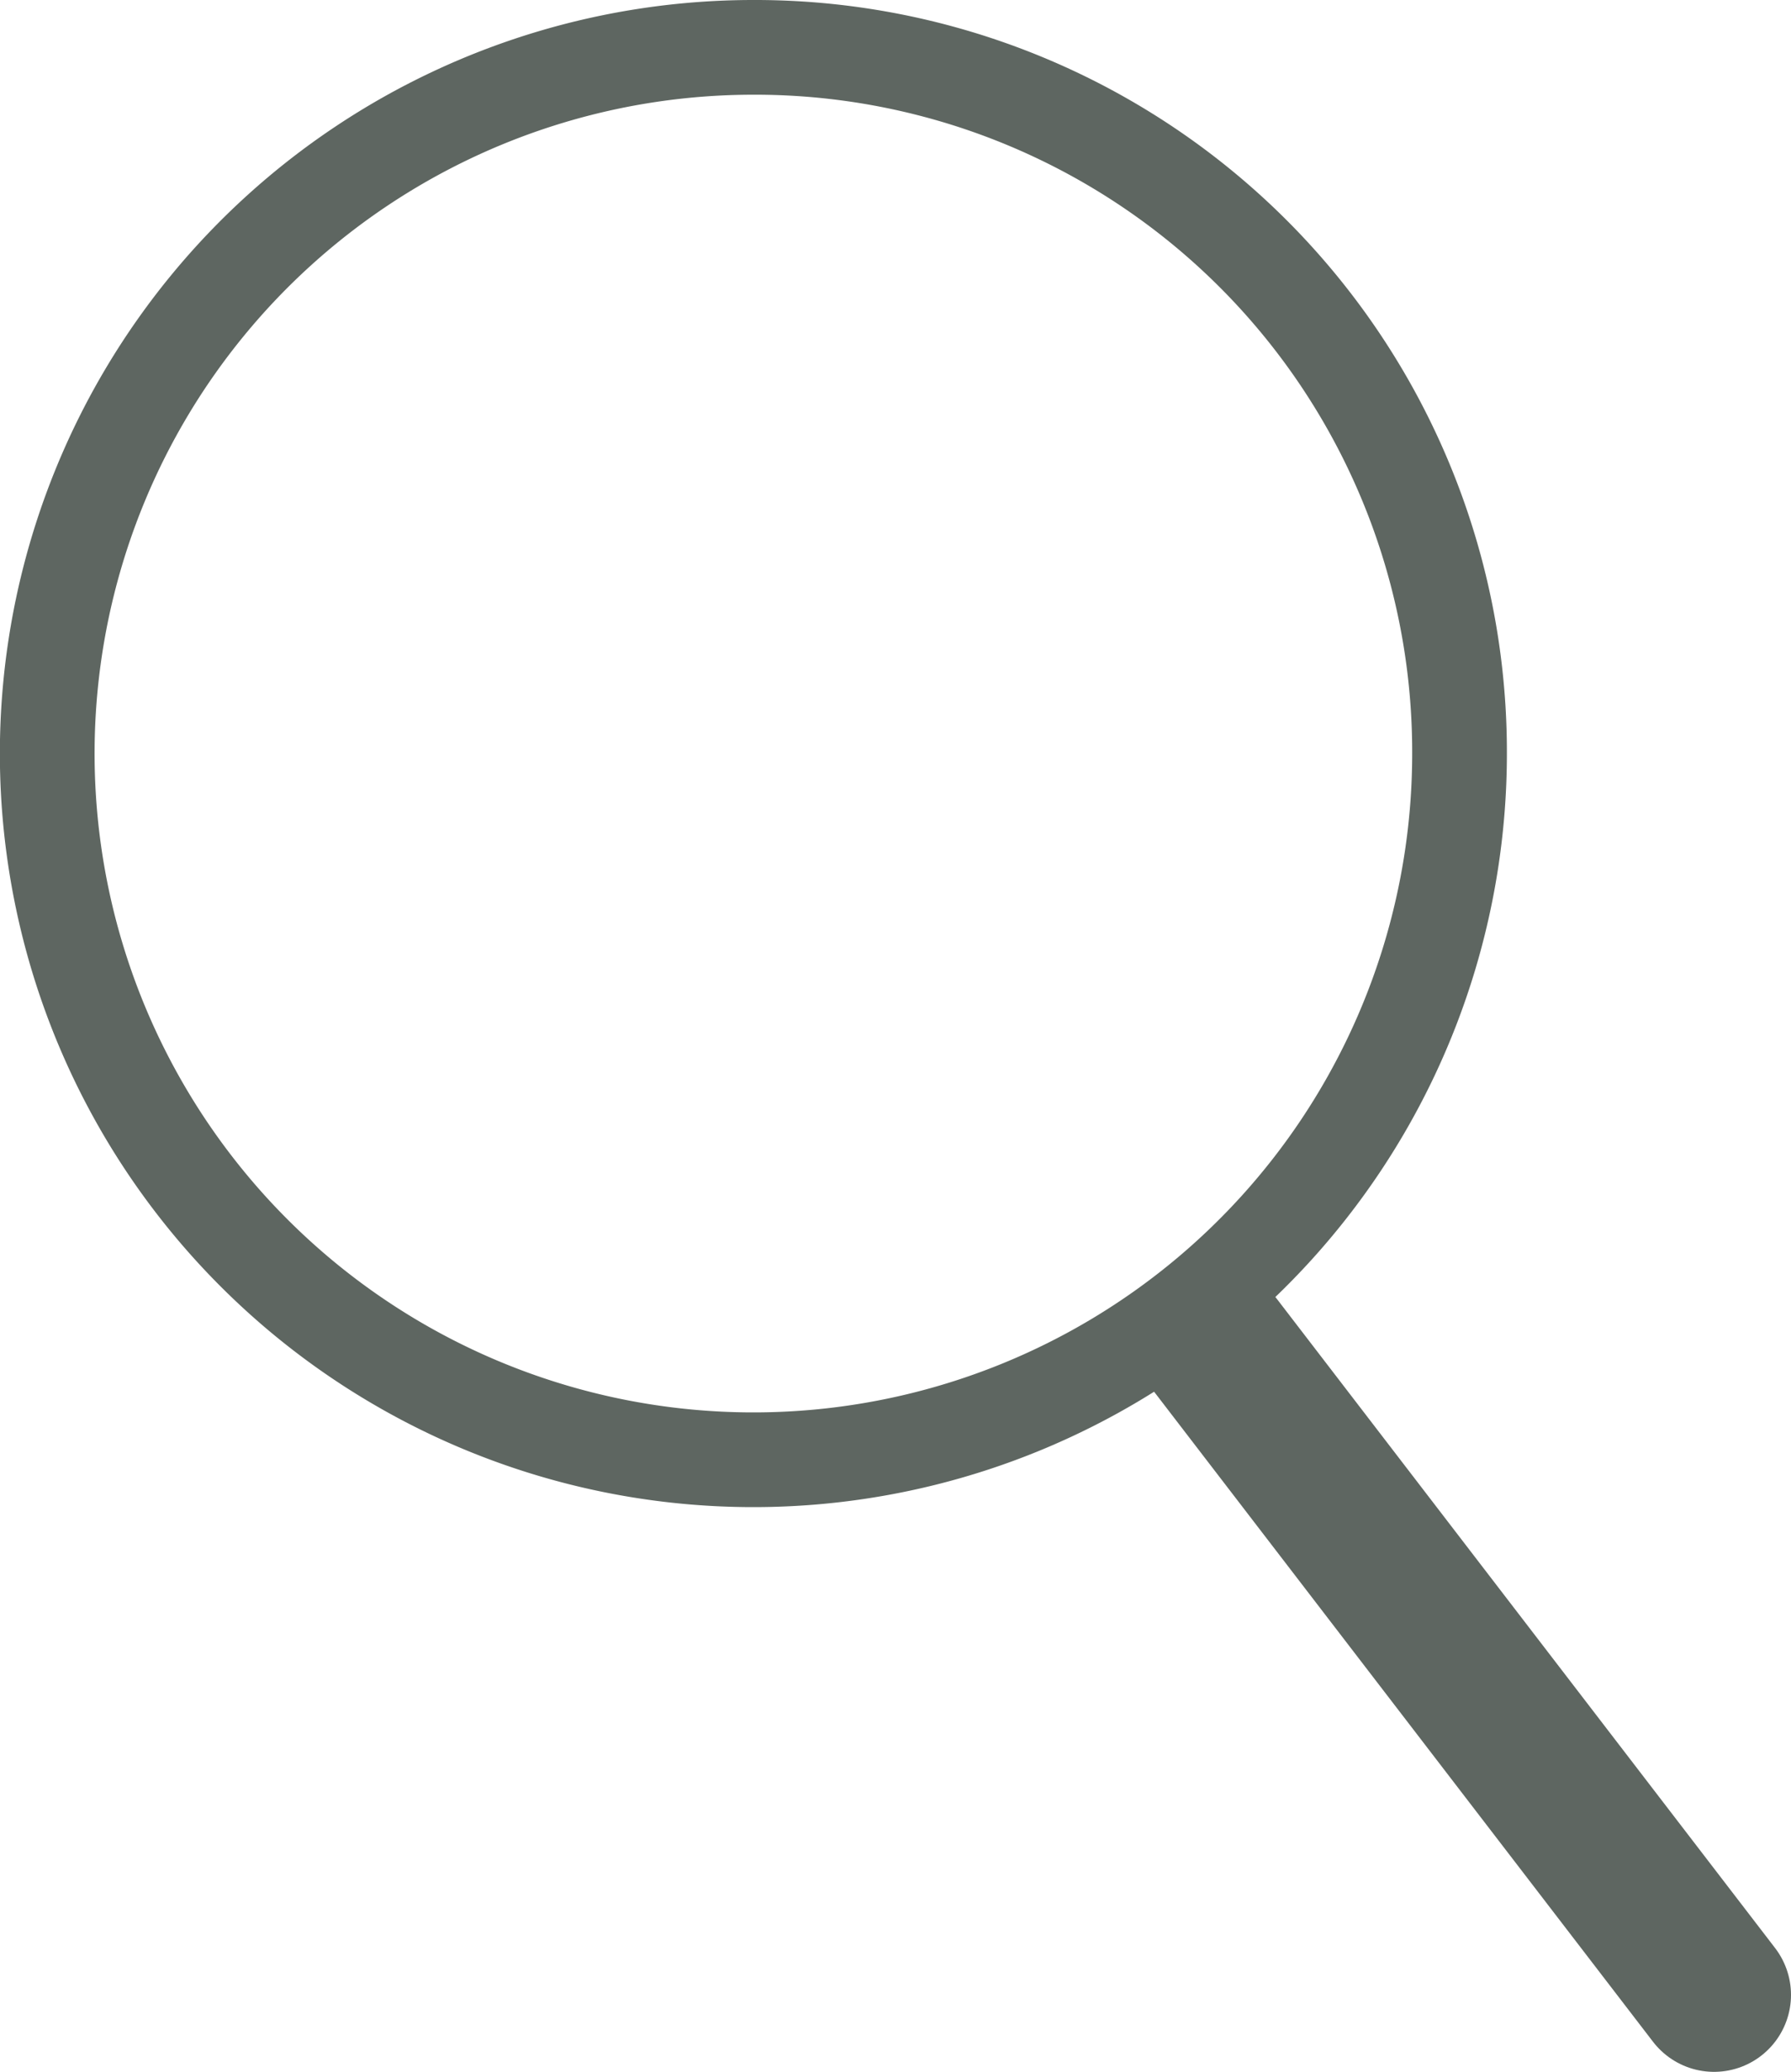
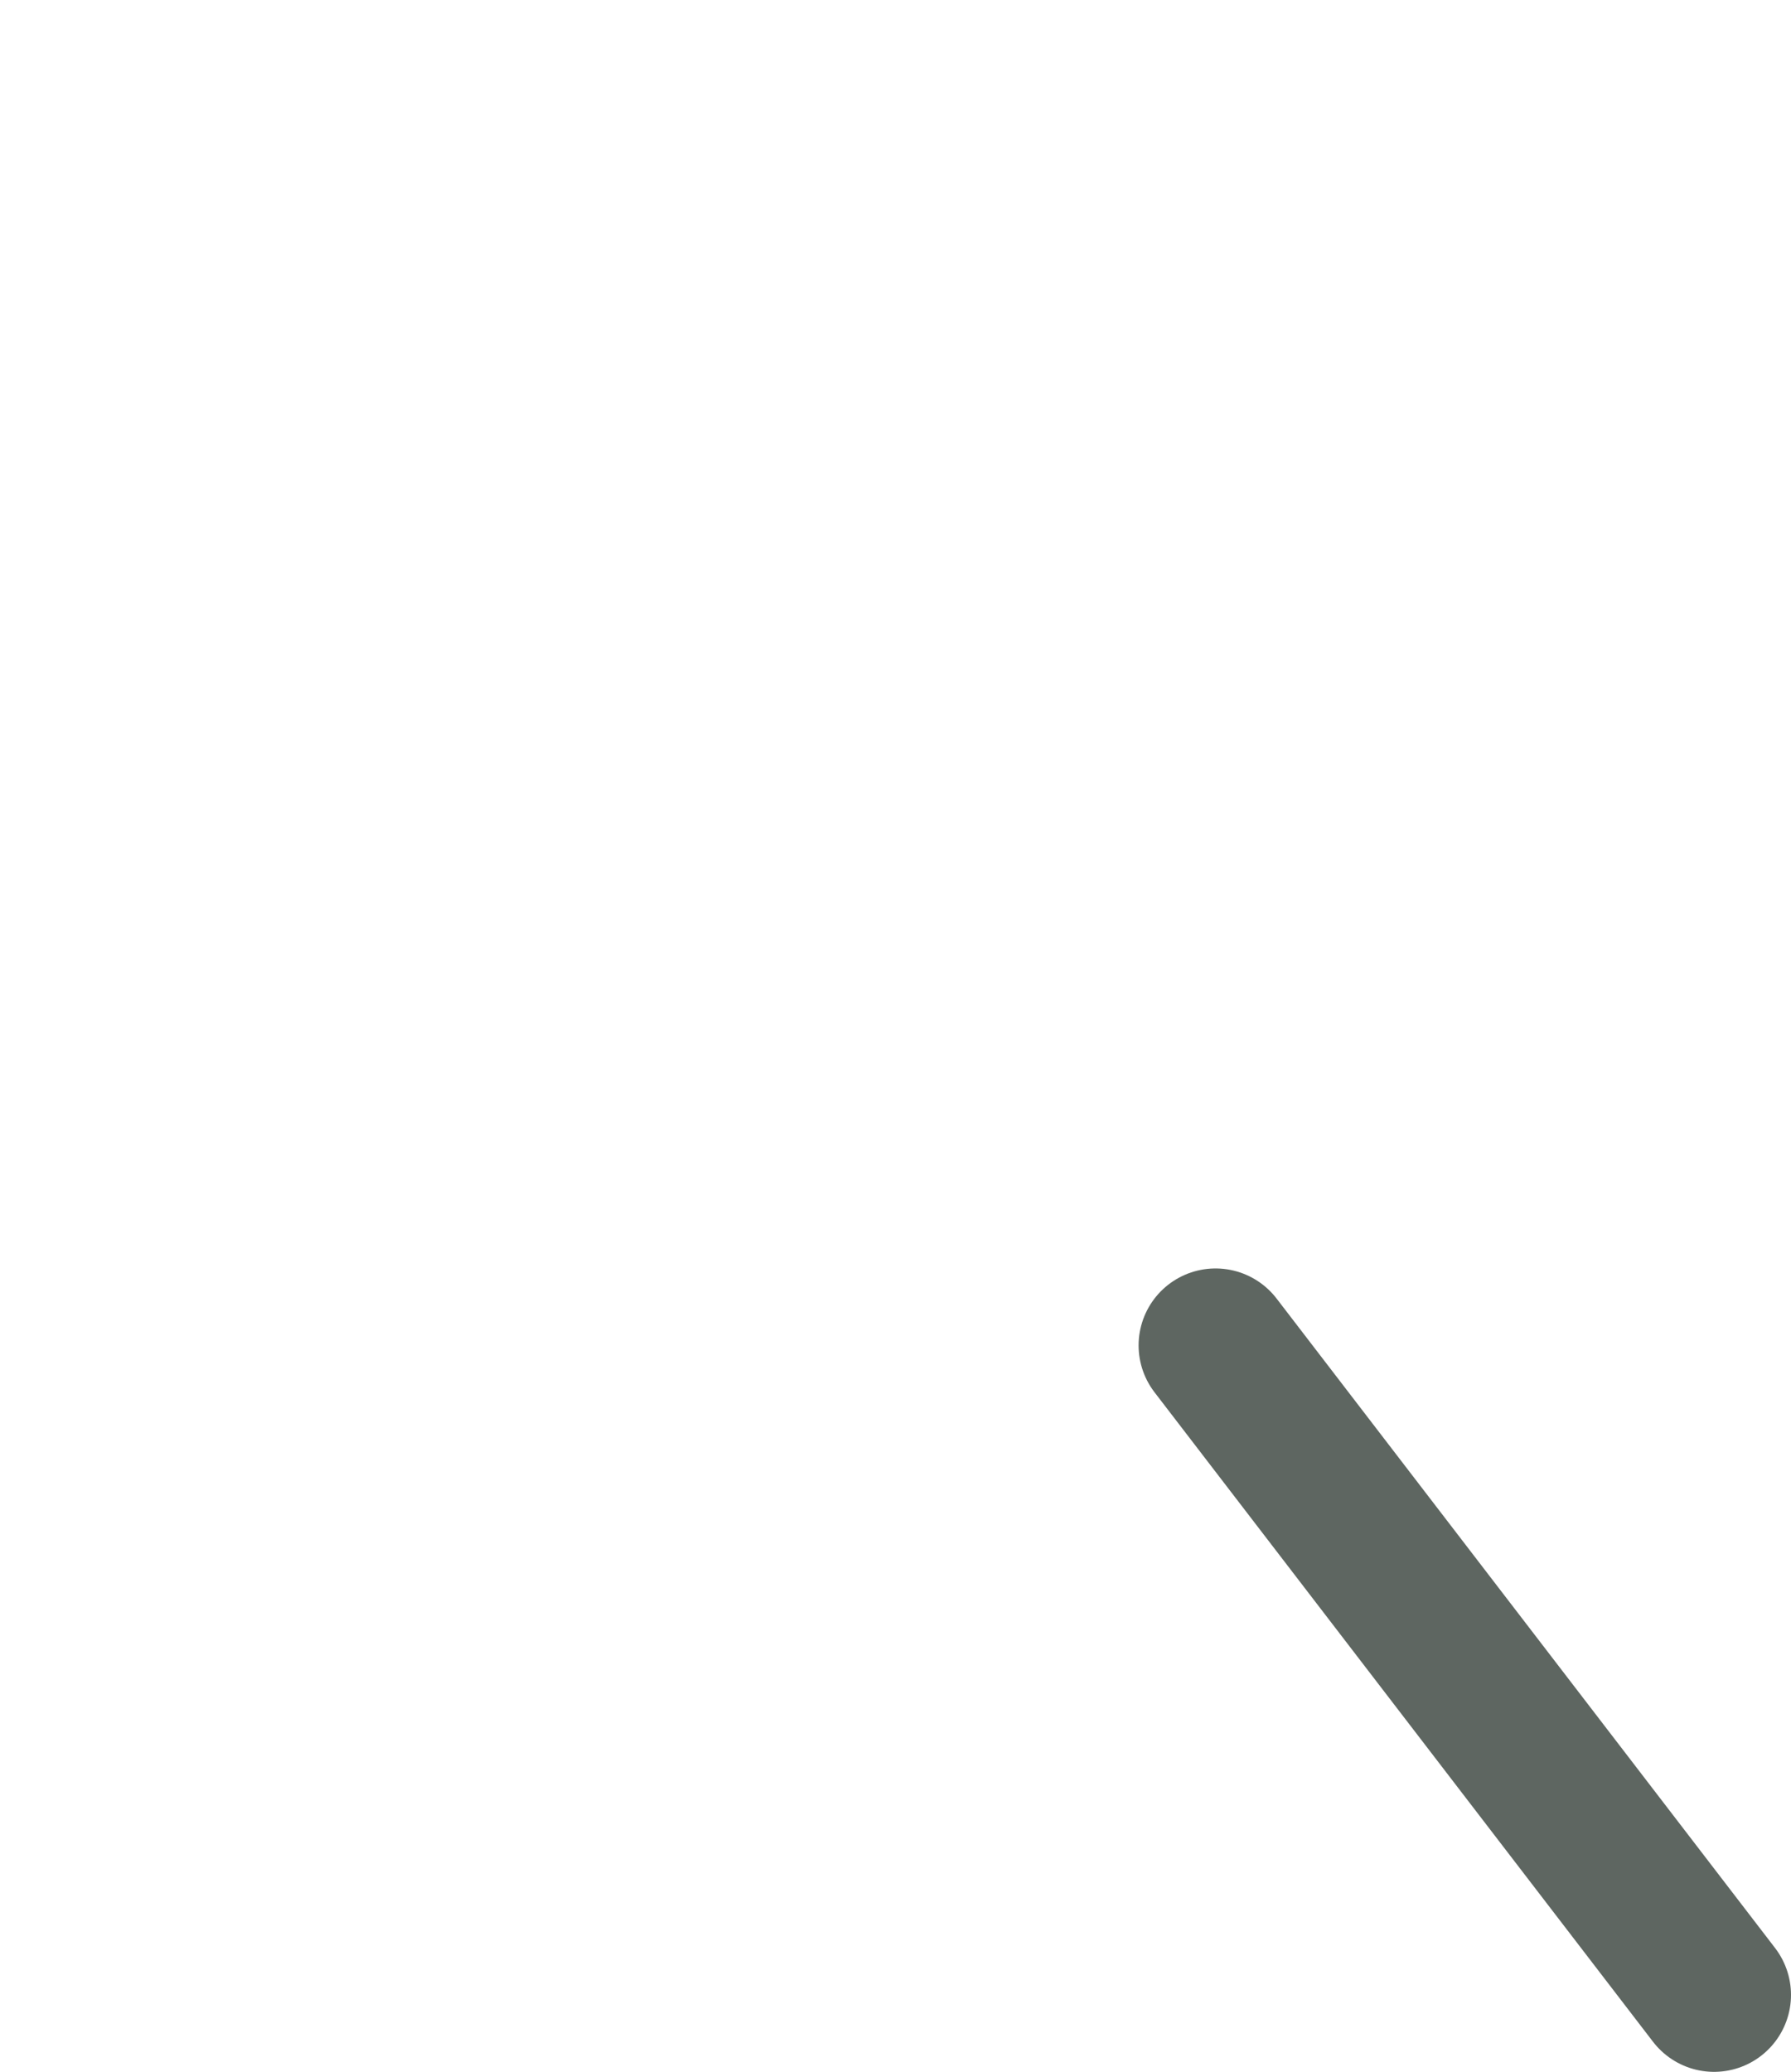
<svg xmlns="http://www.w3.org/2000/svg" id="圖層_1" data-name="圖層 1" viewBox="0 0 151.29 175">
  <defs>
    <style>.cls-1{fill:none;stroke-width:8px;}.cls-1,.cls-2{stroke:#5e6661;stroke-miterlimit:10;}.cls-2{fill:#fff;stroke-linecap:round;stroke-width:13px;}</style>
  </defs>
-   <path class="cls-1" d="M150,77.64A59.65,59.65,0,1,1,90.36,18,59.51,59.51,0,0,1,150,77.64Z" transform="translate(-26.71 -14)" />
  <line class="cls-2" x1="102.68" y1="113.64" x2="144.79" y2="168.5" />
</svg>